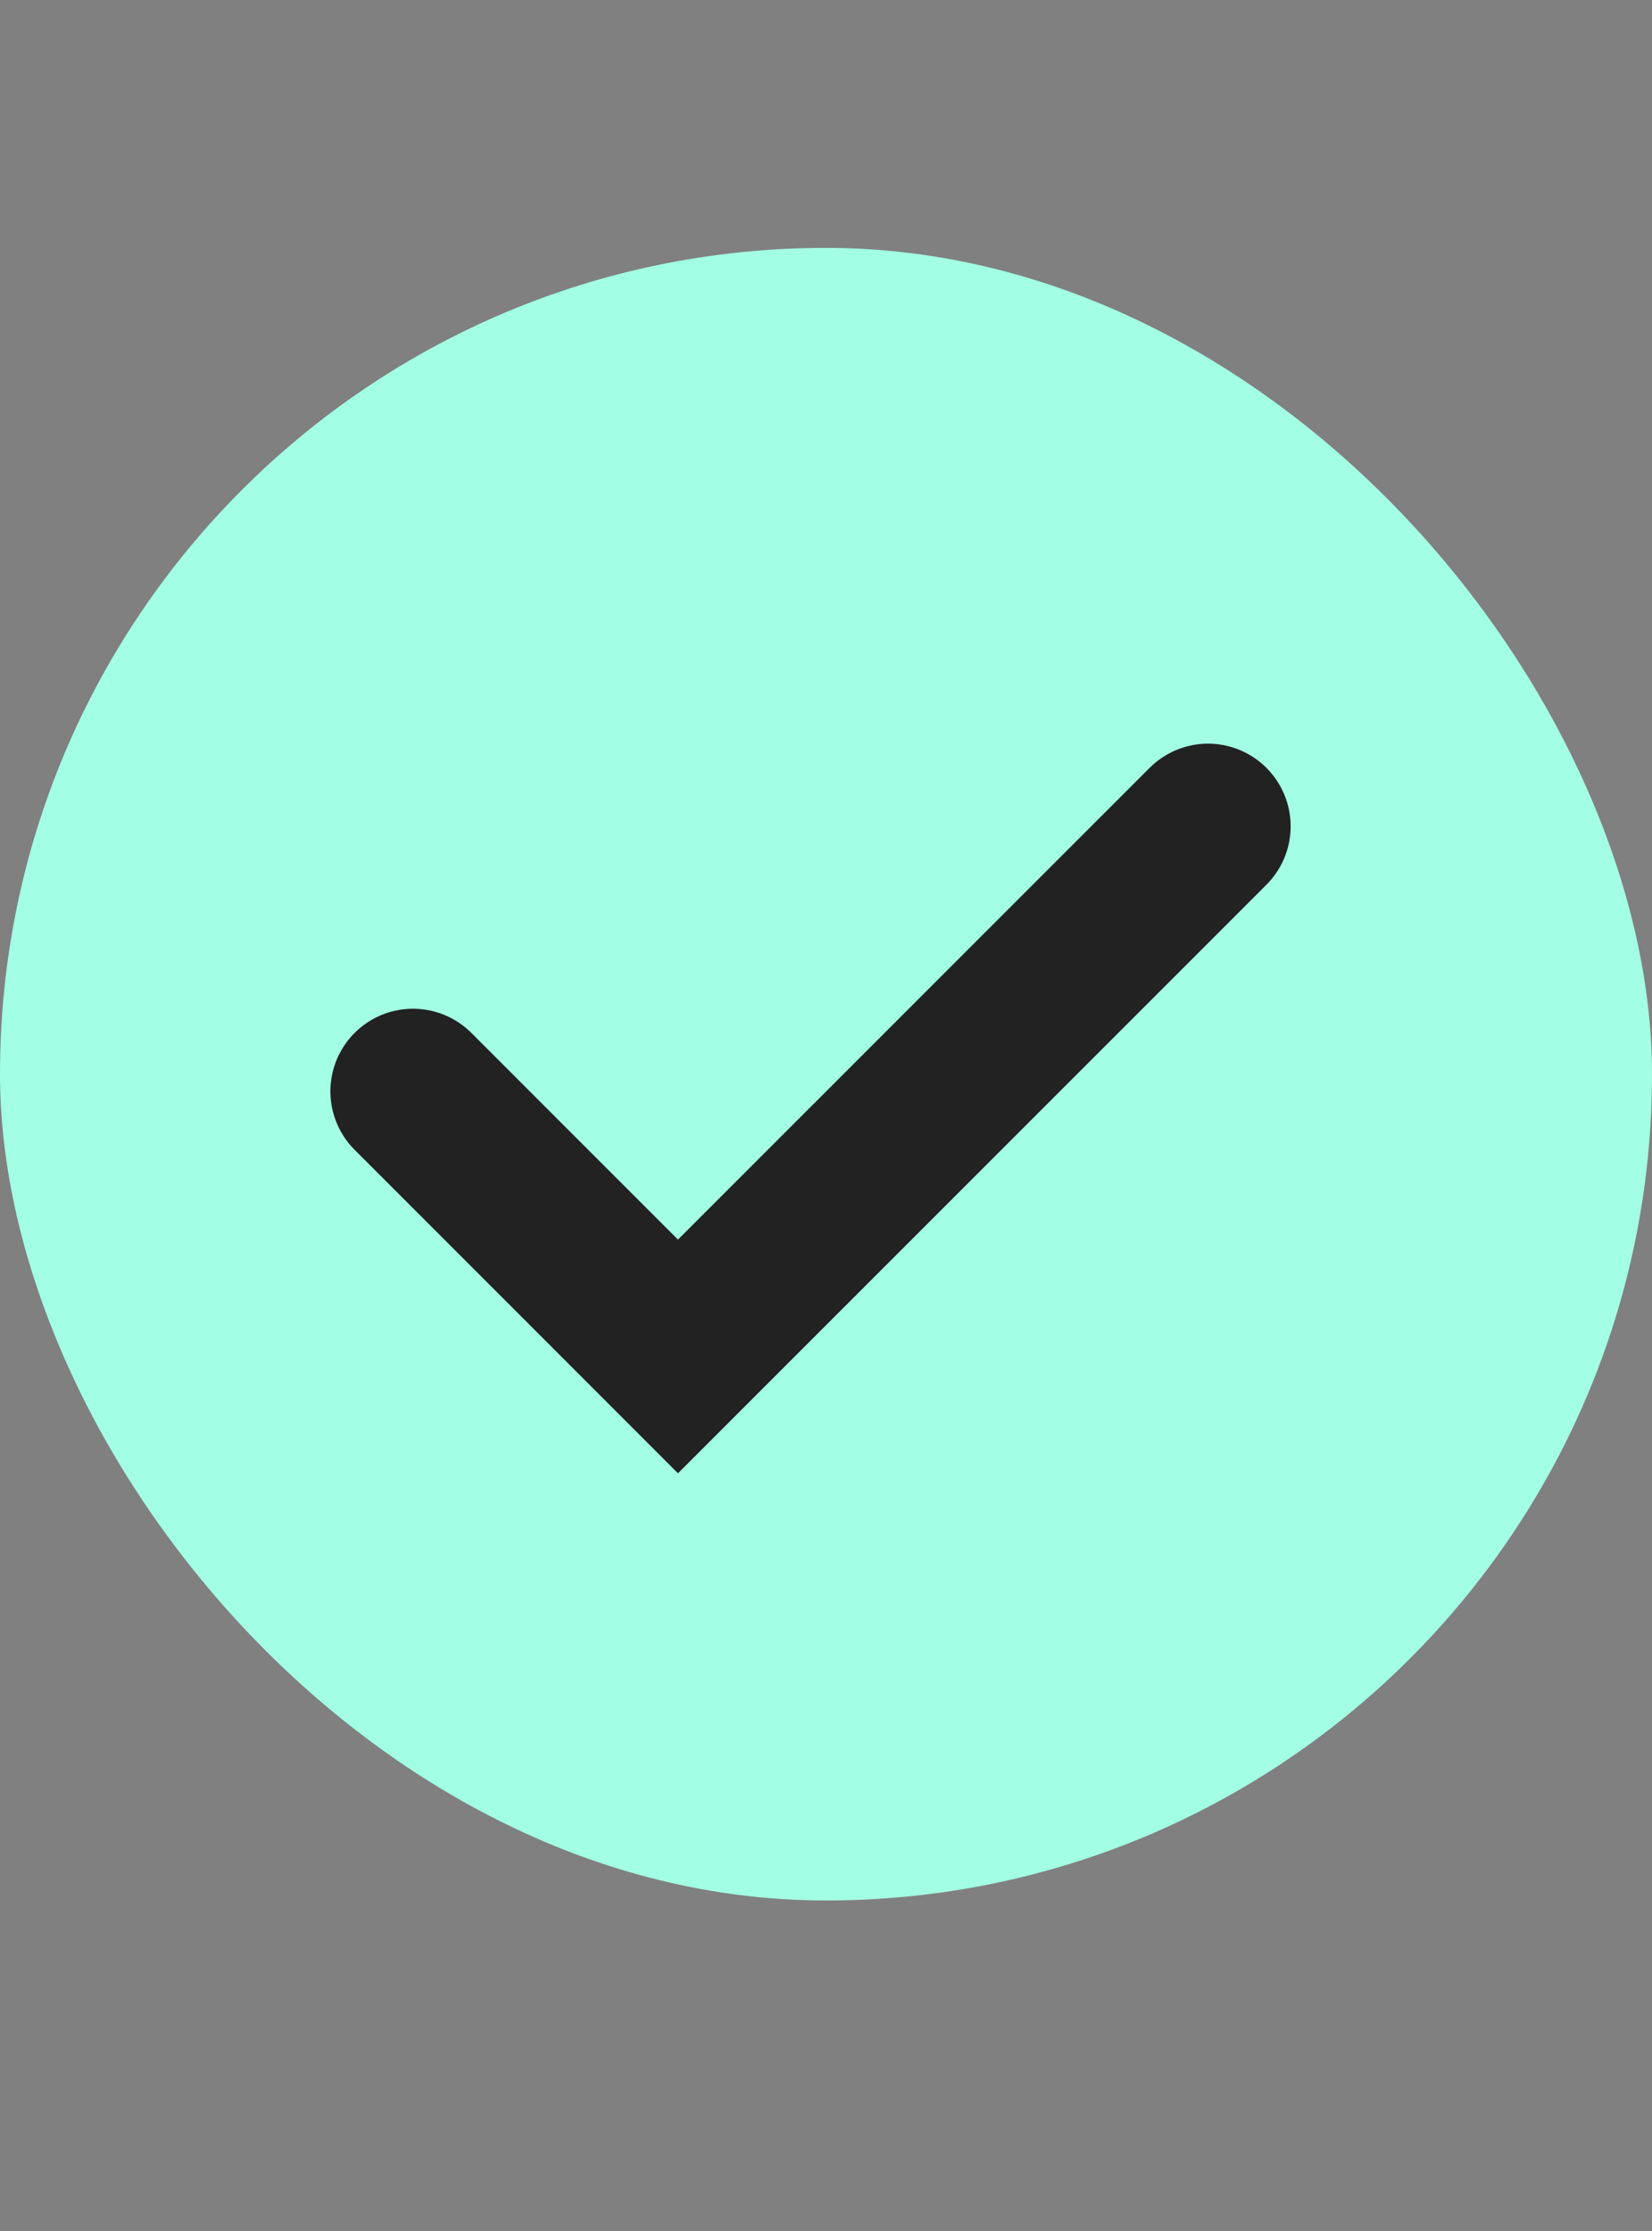
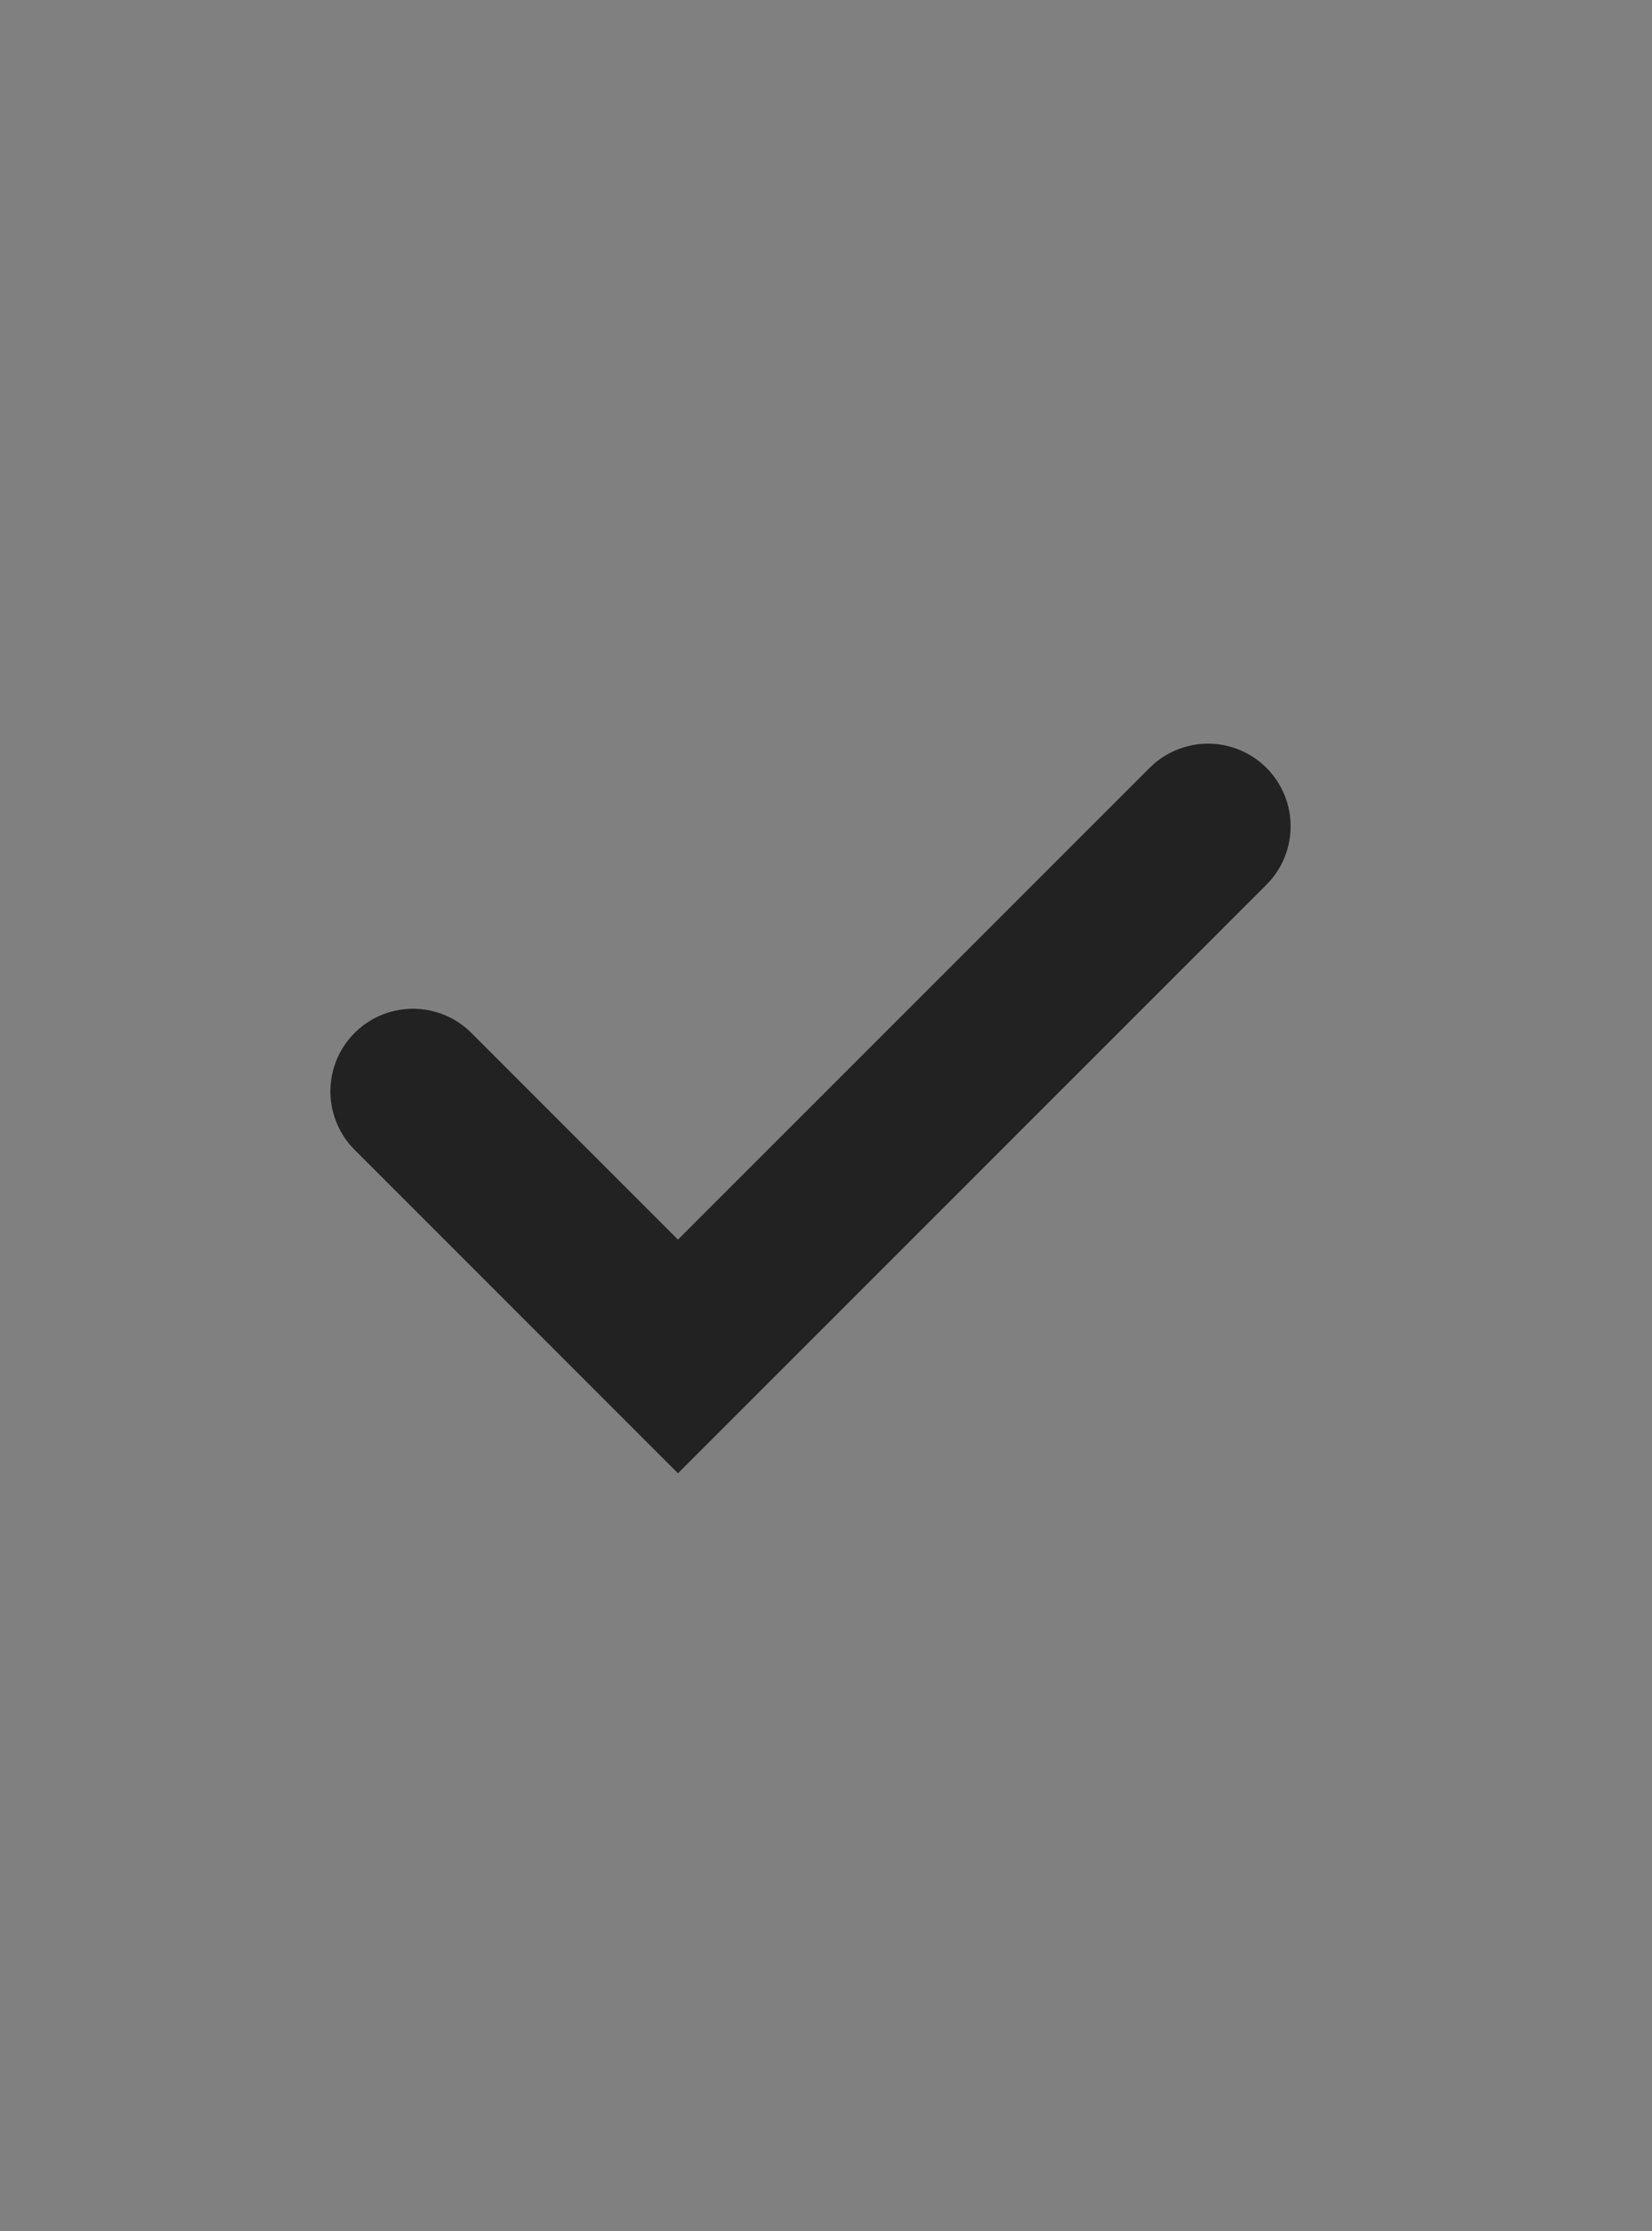
<svg xmlns="http://www.w3.org/2000/svg" width="20" height="27" viewBox="0 0 20 27" fill="none">
  <rect x="0" y="0" width="20" height="27" fill="#808080" stroke="none" />
-   <rect y="3" width="20" height="20" rx="10" fill="#A3FFE3" />
  <path d="M14.625 10L8.208 16.416L5 13.208" stroke="#222222" stroke-width="2" stroke-linecap="round" />
</svg>